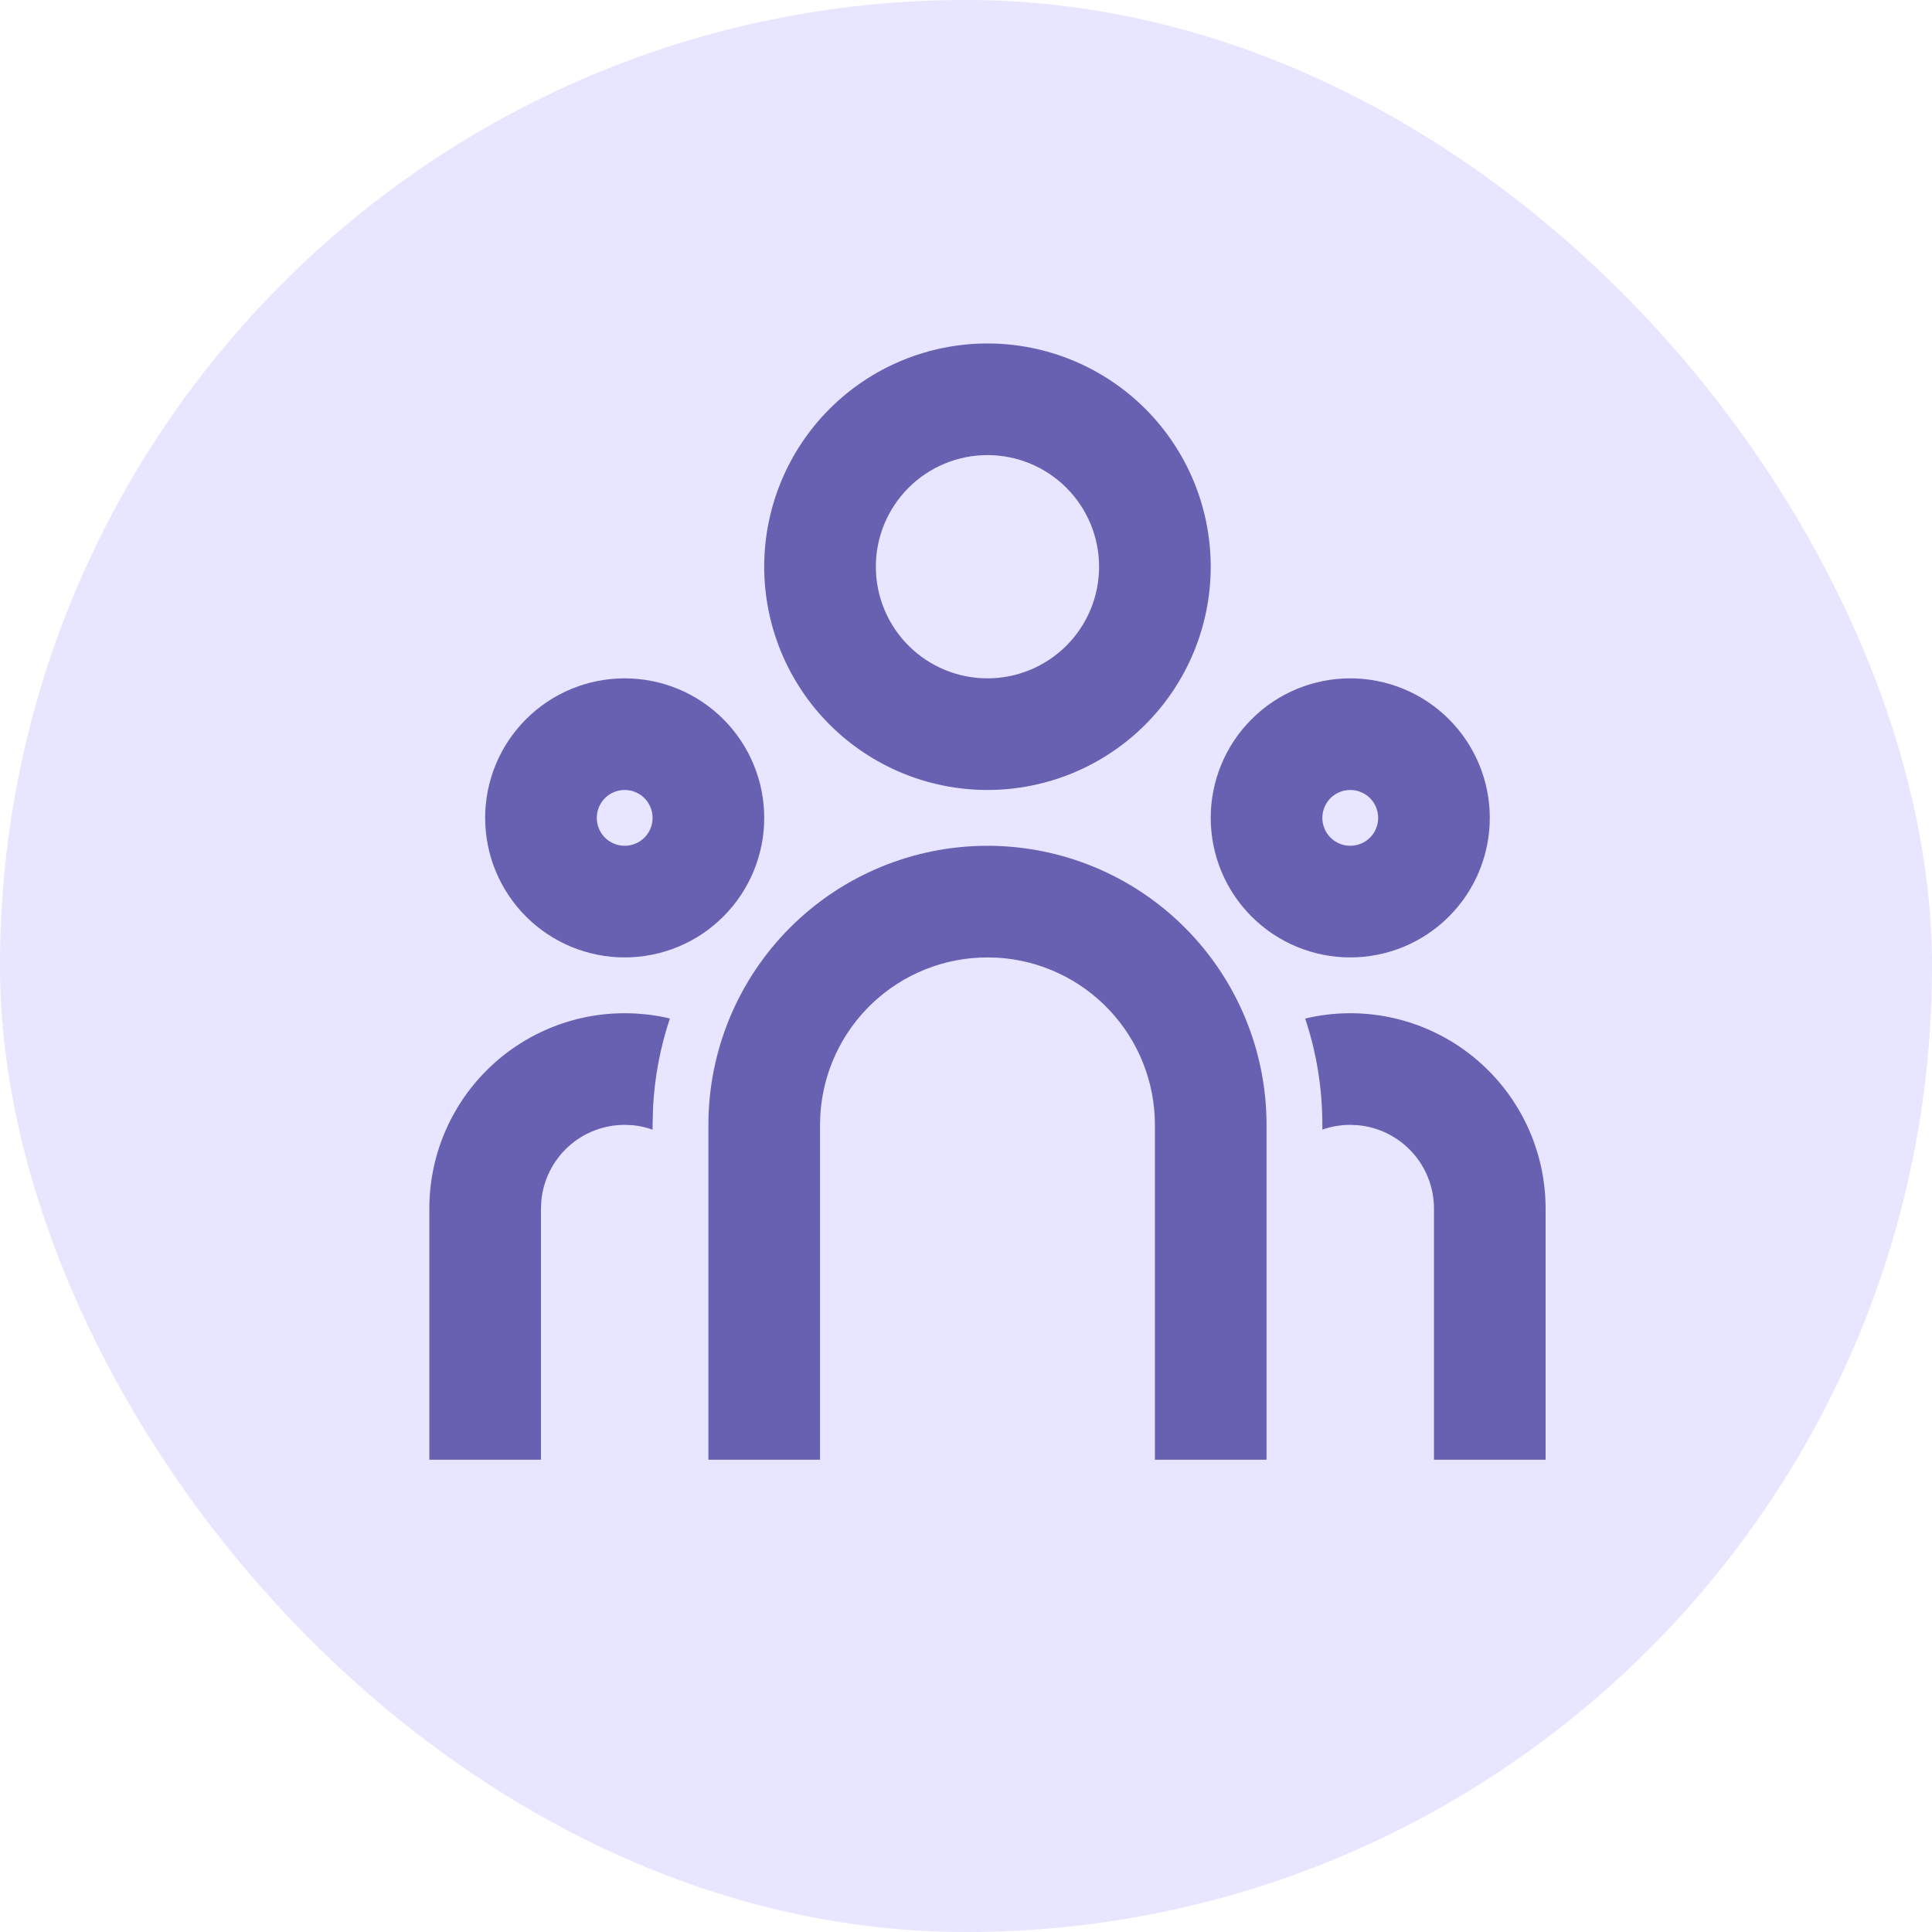
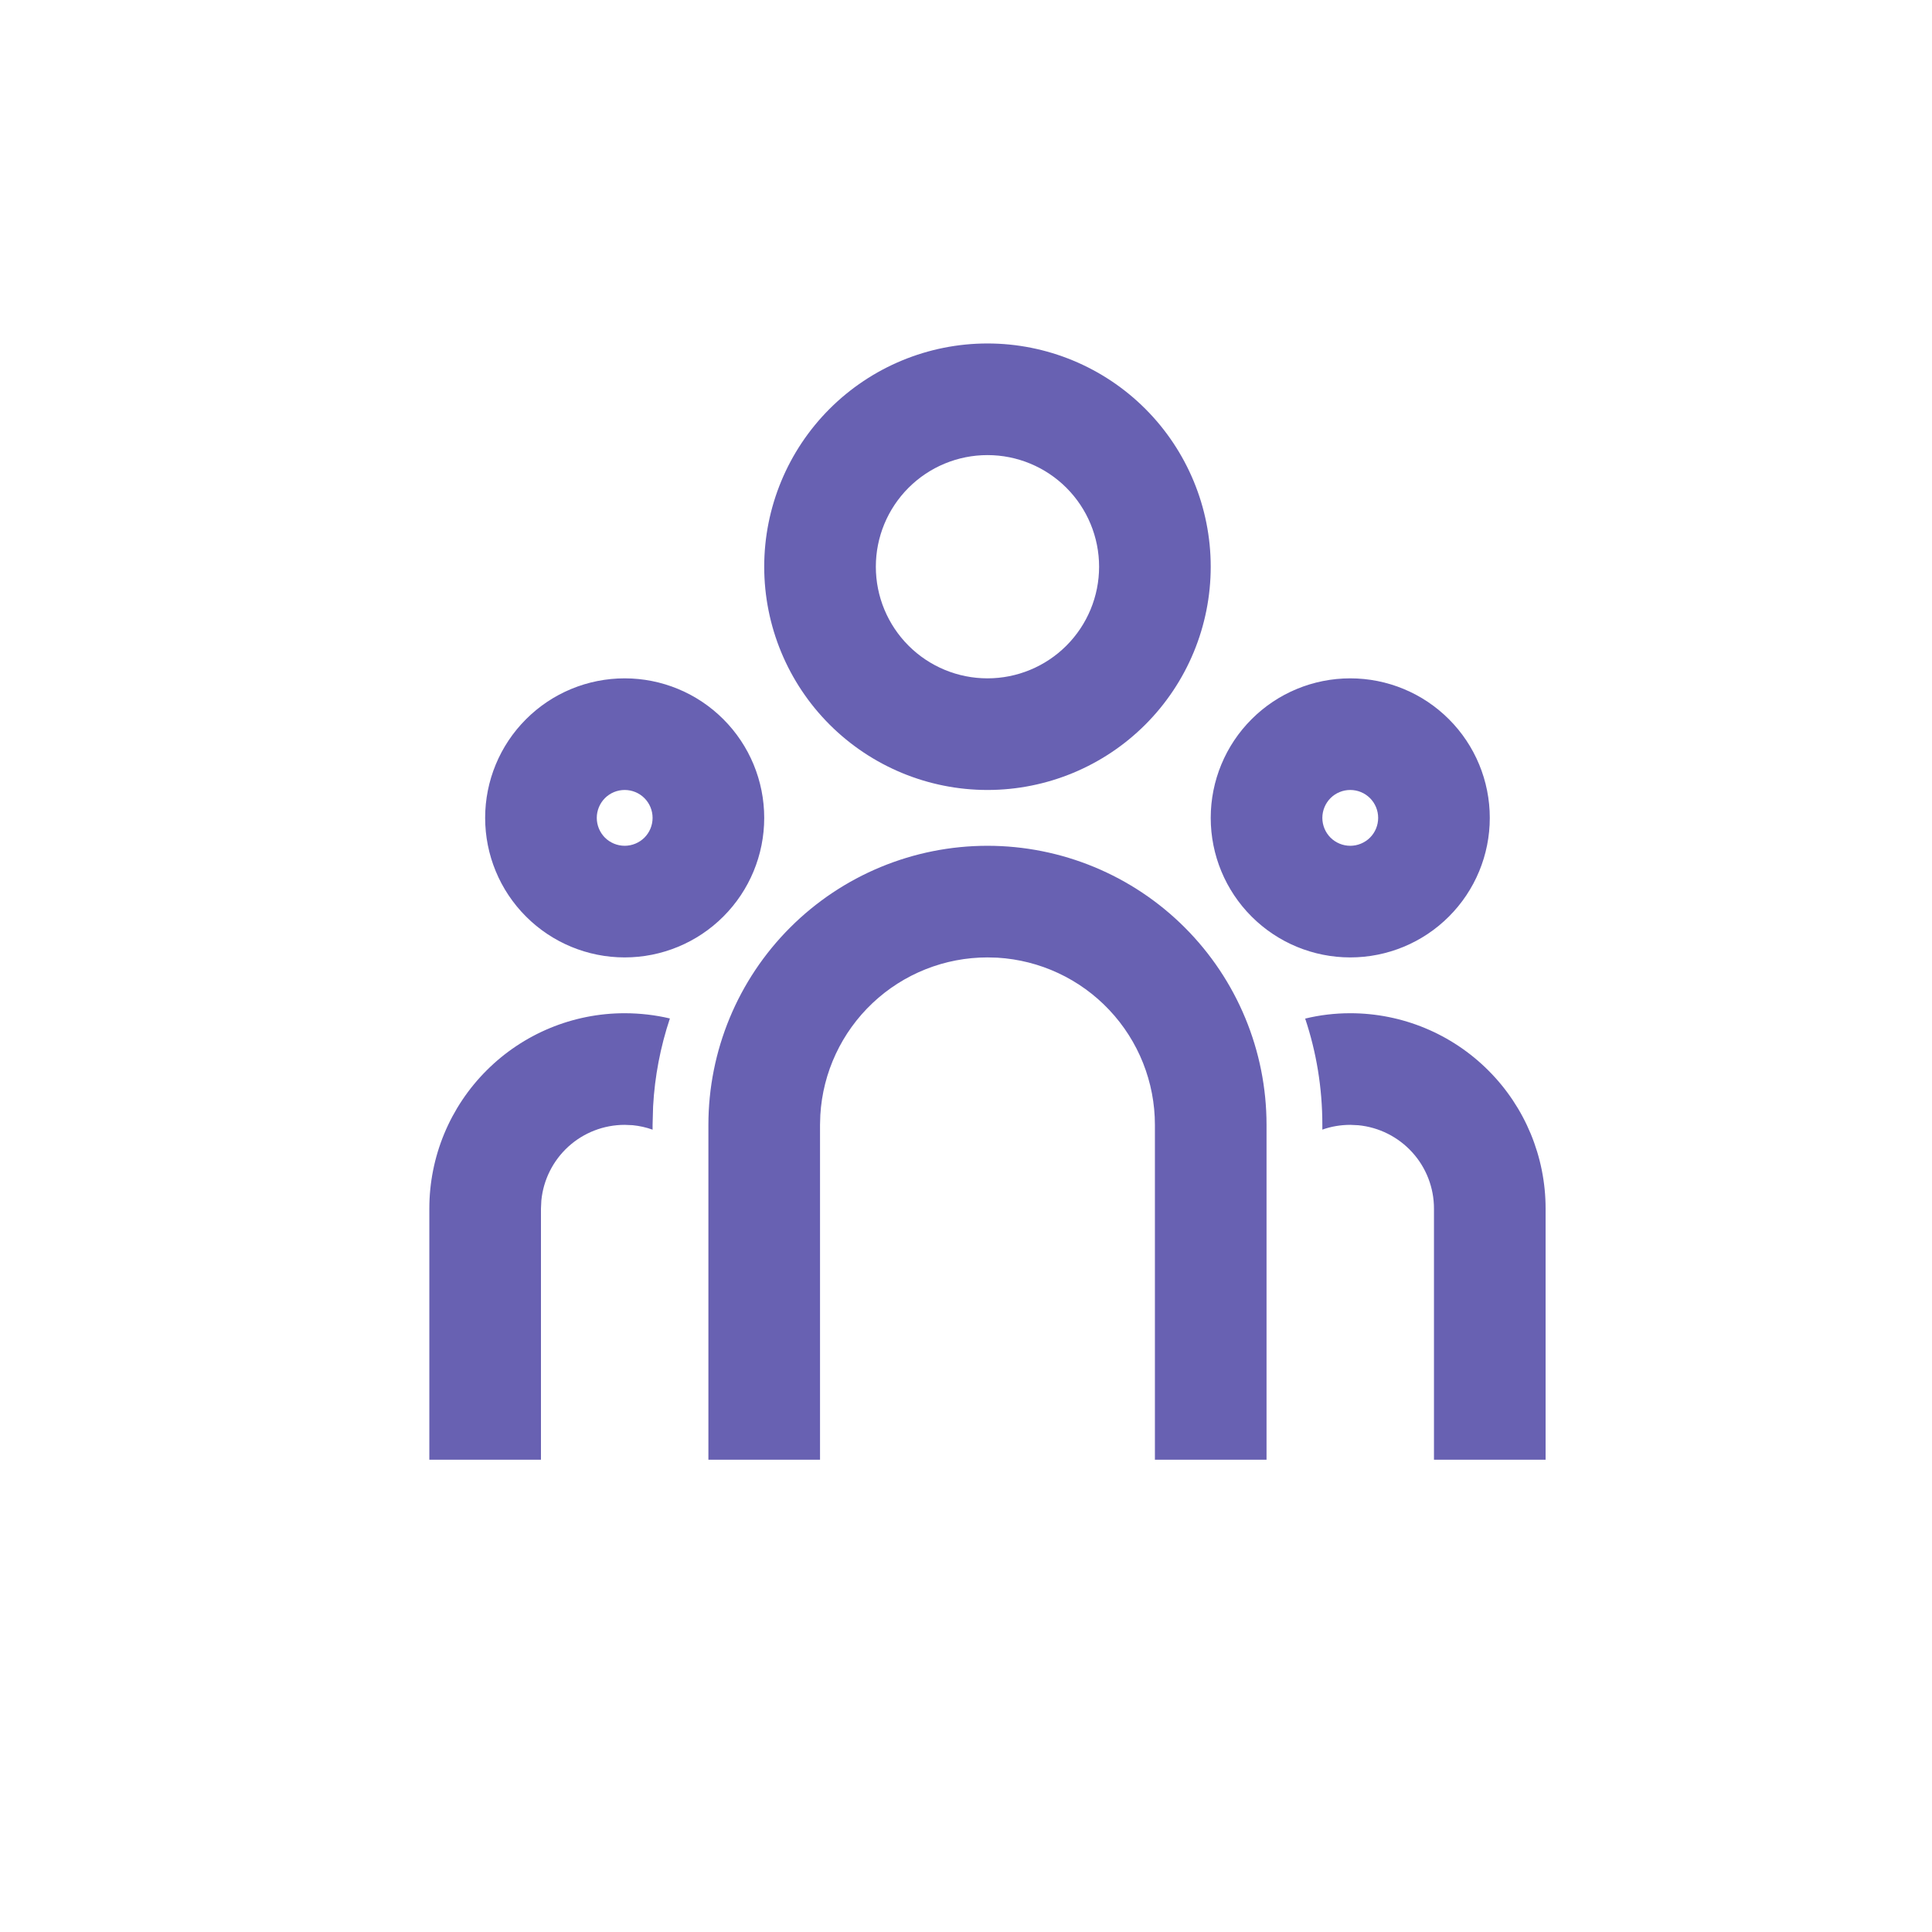
<svg xmlns="http://www.w3.org/2000/svg" width="45" height="45" viewBox="0 0 45 45" fill="none">
-   <rect width="45" height="45" rx="22.5" fill="#E7E5FF" />
  <path d="M23 19.7C24.724 19.7 26.377 20.385 27.596 21.604C28.815 22.823 29.5 24.476 29.5 26.2V34H26.9V26.2C26.9 25.205 26.52 24.248 25.837 23.524C25.155 22.8 24.222 22.365 23.229 22.306L23 22.3C22.005 22.3 21.048 22.68 20.324 23.363C19.601 24.045 19.165 24.978 19.107 25.971L19.1 26.2V34H16.5V26.2C16.5 24.476 17.185 22.823 18.404 21.604C19.623 20.385 21.276 19.7 23 19.7ZM14.55 23.6C14.914 23.601 15.265 23.642 15.603 23.722C15.382 24.384 15.25 25.073 15.212 25.77L15.2 26.2V26.312C15.05 26.258 14.895 26.224 14.737 26.208L14.55 26.2C14.066 26.2 13.598 26.38 13.239 26.706C12.881 27.032 12.656 27.479 12.609 27.962L12.6 28.15V34H10V28.15C10 26.943 10.479 25.786 11.333 24.933C12.186 24.079 13.343 23.6 14.55 23.6ZM31.45 23.6C32.657 23.6 33.814 24.079 34.667 24.933C35.521 25.786 36 26.943 36 28.15V34H33.4V28.15C33.4 27.666 33.22 27.198 32.894 26.84C32.568 26.481 32.121 26.256 31.639 26.209L31.45 26.2C31.221 26.201 31.005 26.238 30.8 26.311V26.2C30.8 25.334 30.66 24.502 30.4 23.725C30.735 23.643 31.089 23.6 31.45 23.6ZM14.55 15.8C15.412 15.8 16.239 16.142 16.848 16.752C17.458 17.361 17.8 18.188 17.8 19.05C17.8 19.912 17.458 20.739 16.848 21.348C16.239 21.958 15.412 22.3 14.55 22.3C13.688 22.3 12.861 21.958 12.252 21.348C11.642 20.739 11.3 19.912 11.3 19.05C11.3 18.188 11.642 17.361 12.252 16.752C12.861 16.142 13.688 15.8 14.55 15.8ZM31.45 15.8C32.312 15.8 33.139 16.142 33.748 16.752C34.358 17.361 34.7 18.188 34.7 19.05C34.7 19.912 34.358 20.739 33.748 21.348C33.139 21.958 32.312 22.3 31.45 22.3C30.588 22.3 29.761 21.958 29.152 21.348C28.542 20.739 28.2 19.912 28.2 19.05C28.2 18.188 28.542 17.361 29.152 16.752C29.761 16.142 30.588 15.8 31.45 15.8ZM14.55 18.4C14.378 18.4 14.212 18.468 14.09 18.59C13.969 18.712 13.9 18.878 13.9 19.05C13.9 19.222 13.969 19.388 14.09 19.51C14.212 19.631 14.378 19.7 14.55 19.7C14.722 19.7 14.888 19.631 15.01 19.51C15.132 19.388 15.2 19.222 15.2 19.05C15.2 18.878 15.132 18.712 15.01 18.59C14.888 18.468 14.722 18.4 14.55 18.4ZM31.45 18.4C31.278 18.4 31.112 18.468 30.99 18.59C30.869 18.712 30.8 18.878 30.8 19.05C30.8 19.222 30.869 19.388 30.99 19.51C31.112 19.631 31.278 19.7 31.45 19.7C31.622 19.7 31.788 19.631 31.91 19.51C32.032 19.388 32.1 19.222 32.1 19.05C32.1 18.878 32.032 18.712 31.91 18.59C31.788 18.468 31.622 18.4 31.45 18.4ZM23 8C24.379 8 25.702 8.548 26.677 9.523C27.652 10.498 28.2 11.821 28.2 13.2C28.2 14.579 27.652 15.902 26.677 16.877C25.702 17.852 24.379 18.4 23 18.4C21.621 18.4 20.298 17.852 19.323 16.877C18.348 15.902 17.8 14.579 17.8 13.2C17.8 11.821 18.348 10.498 19.323 9.523C20.298 8.548 21.621 8 23 8ZM23 10.6C22.31 10.6 21.649 10.874 21.162 11.361C20.674 11.849 20.4 12.51 20.4 13.2C20.4 13.89 20.674 14.551 21.162 15.039C21.649 15.526 22.31 15.8 23 15.8C23.69 15.8 24.351 15.526 24.838 15.039C25.326 14.551 25.6 13.89 25.6 13.2C25.6 12.51 25.326 11.849 24.838 11.361C24.351 10.874 23.69 10.6 23 10.6Z" fill="#6861B2" />
</svg>